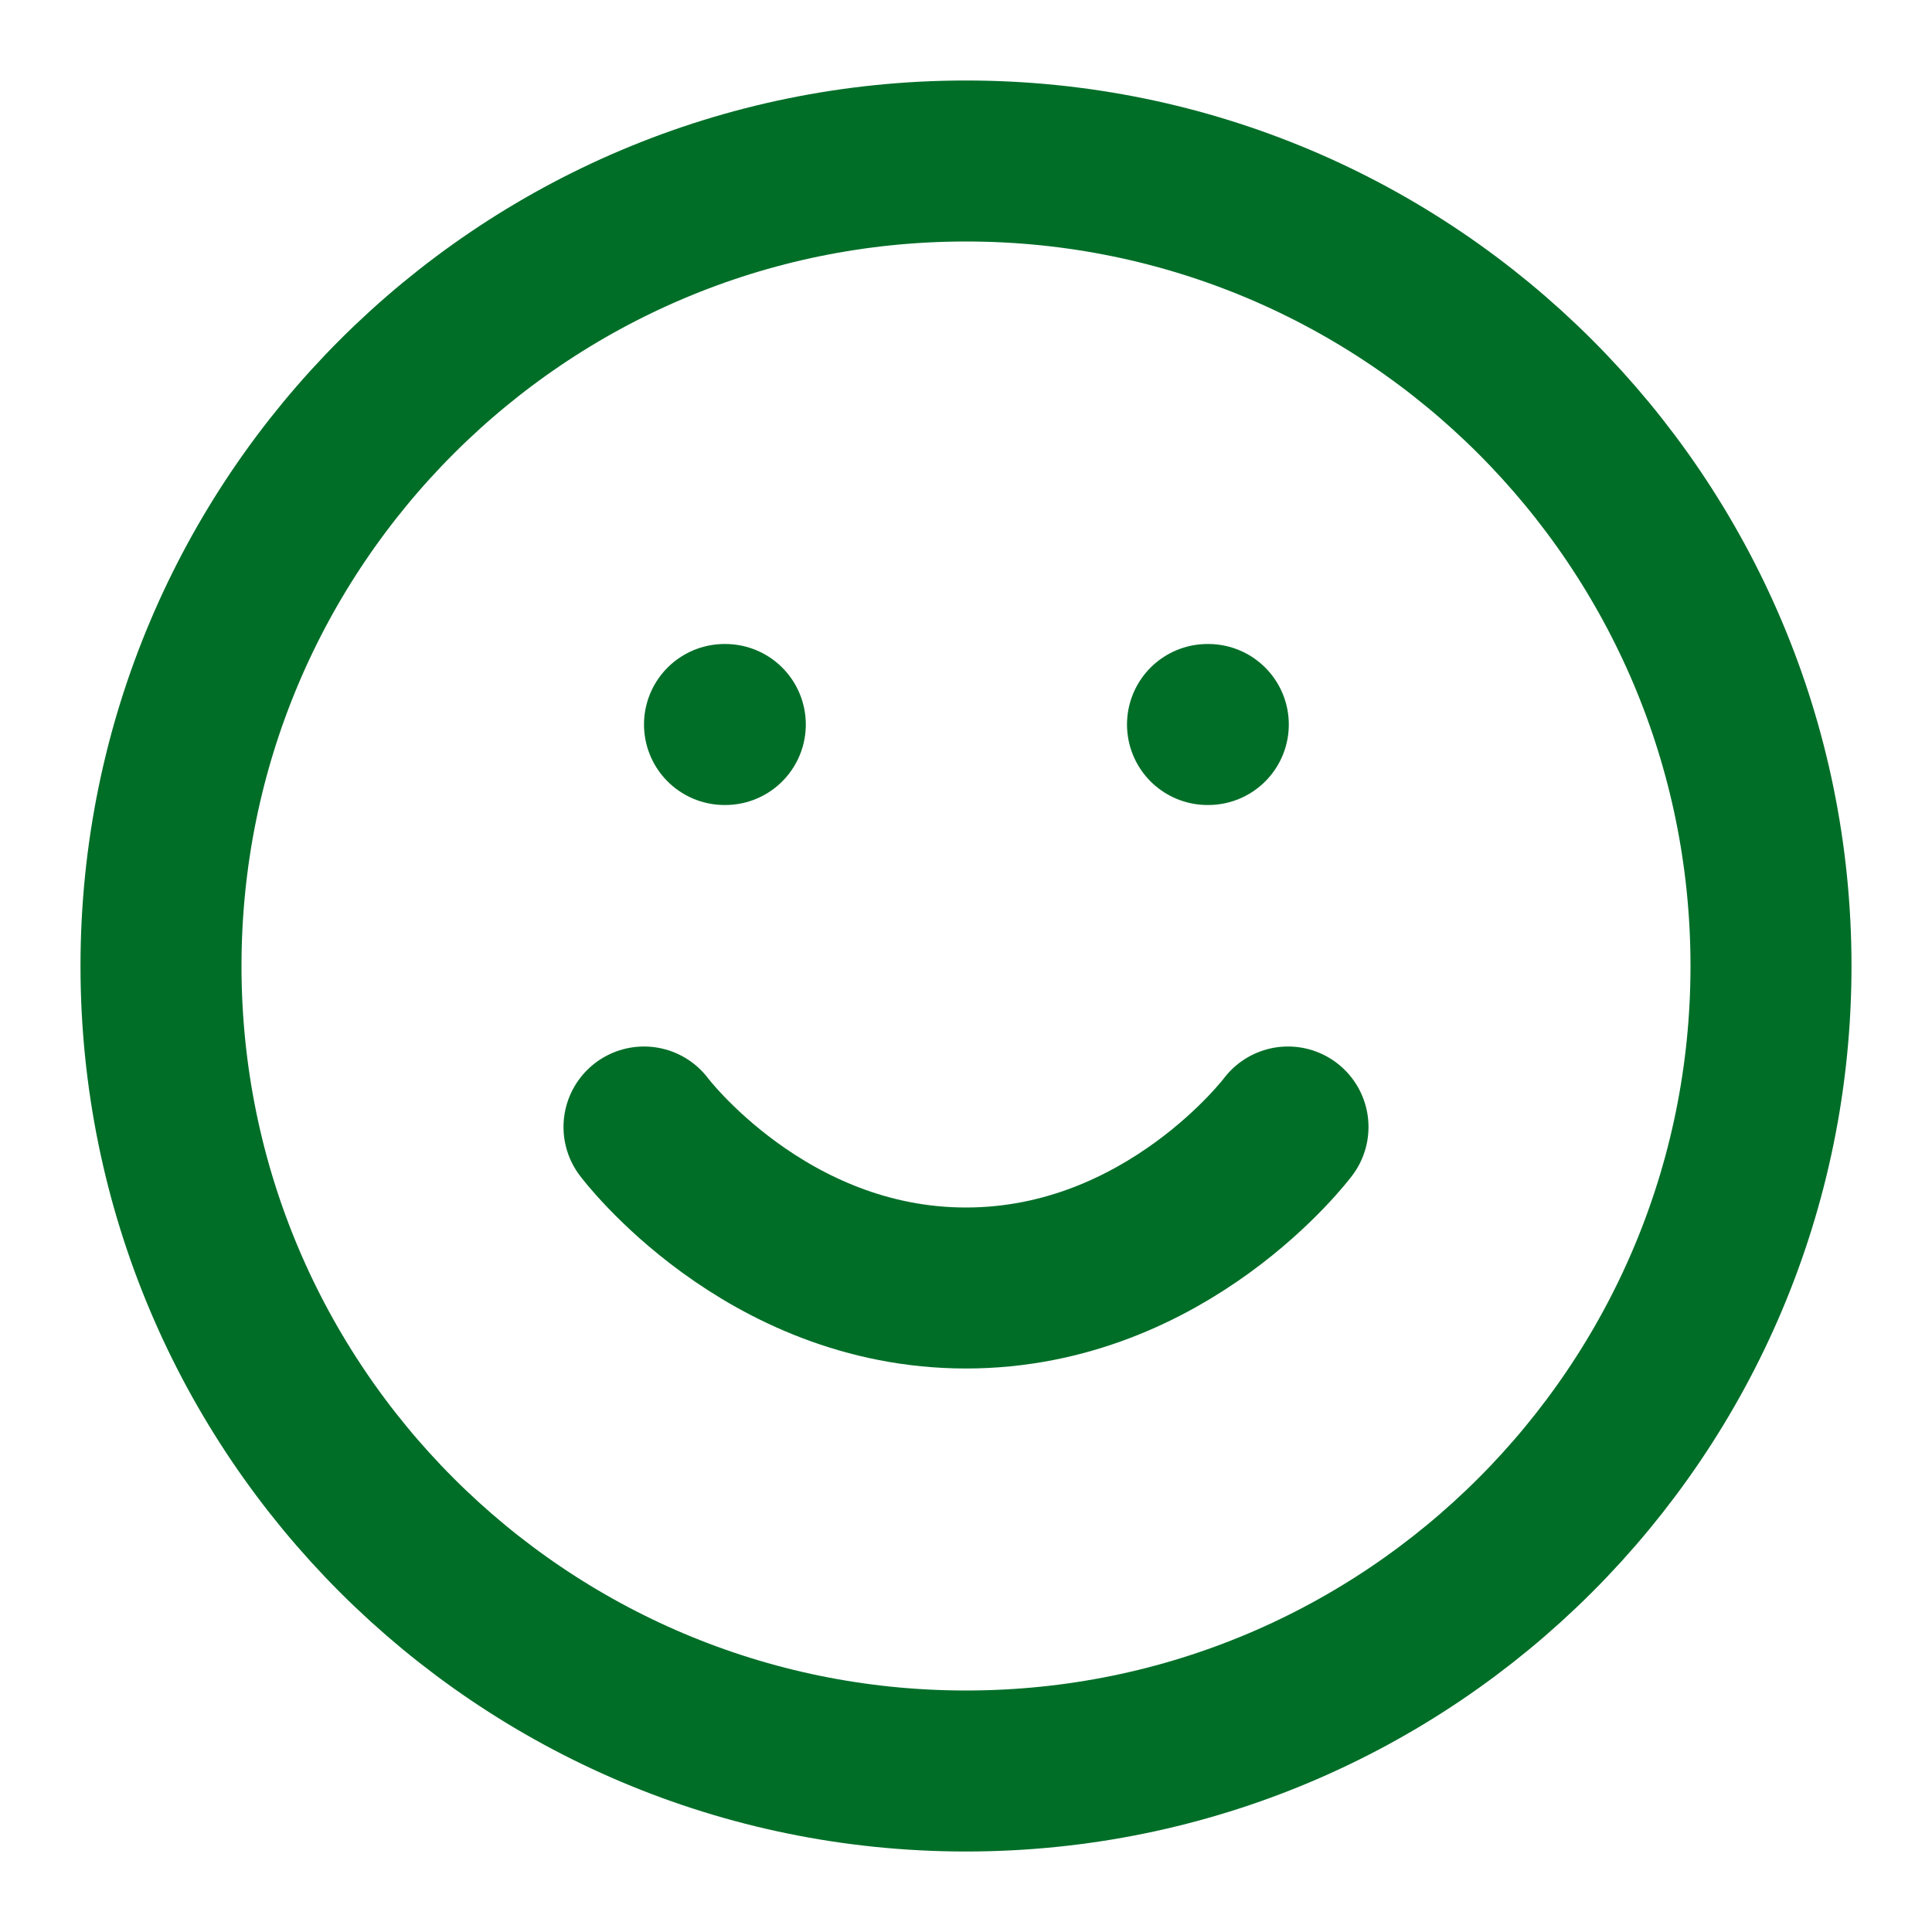
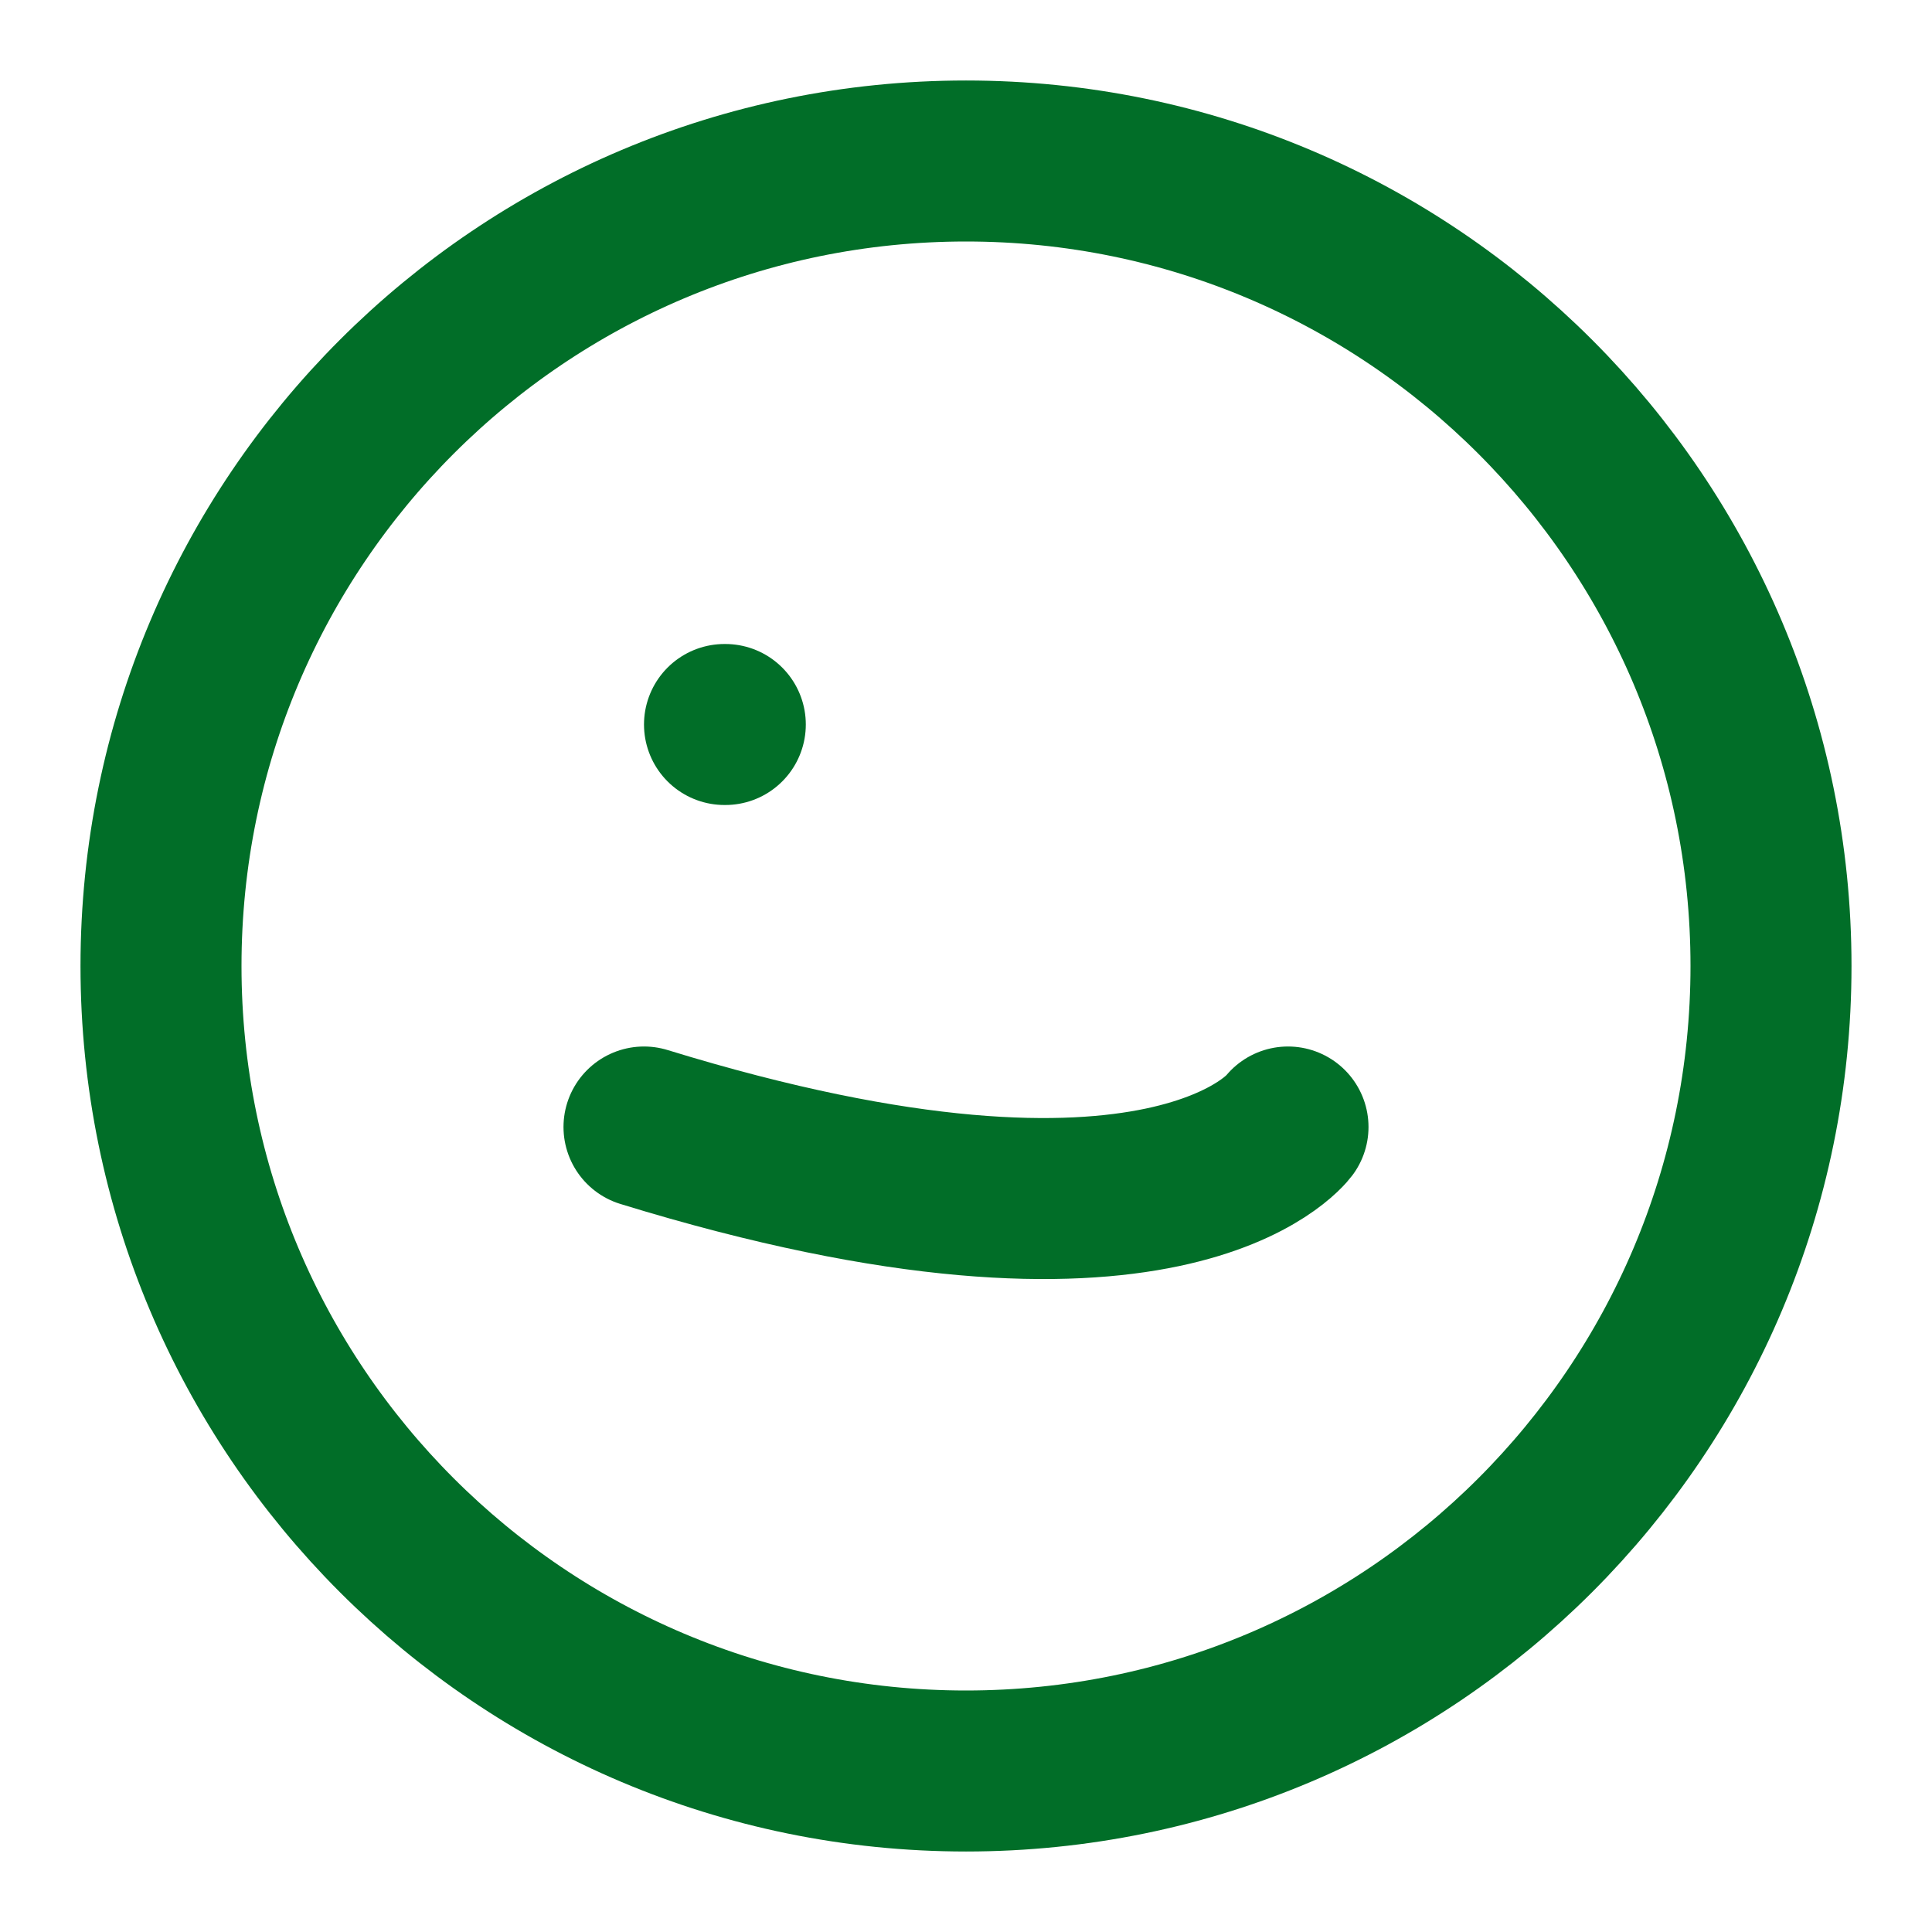
<svg xmlns="http://www.w3.org/2000/svg" width="24" height="24" viewBox="0 0 24 24" fill="none">
  <path d="M12 22C17.523 22 22 17.523 22 12C22 6.477 17.523 2 12 2C6.477 2 2 6.477 2 12C2 17.523 6.477 22 12 22Z" stroke="#016E28" stroke-width="2" stroke-linecap="round" stroke-linejoin="round" />
-   <path d="M8 14C8 14 9.5 16 12 16C14.5 16 16 14 16 14" stroke="#016E28" stroke-width="2" stroke-linecap="round" stroke-linejoin="round" />
+   <path d="M8 14C14.5 16 16 14 16 14" stroke="#016E28" stroke-width="2" stroke-linecap="round" stroke-linejoin="round" />
  <path d="M9 9H9.01" stroke="#016E28" stroke-width="2" stroke-linecap="round" stroke-linejoin="round" />
-   <path d="M15 9H15.01" stroke="#016E28" stroke-width="2" stroke-linecap="round" stroke-linejoin="round" />
</svg>